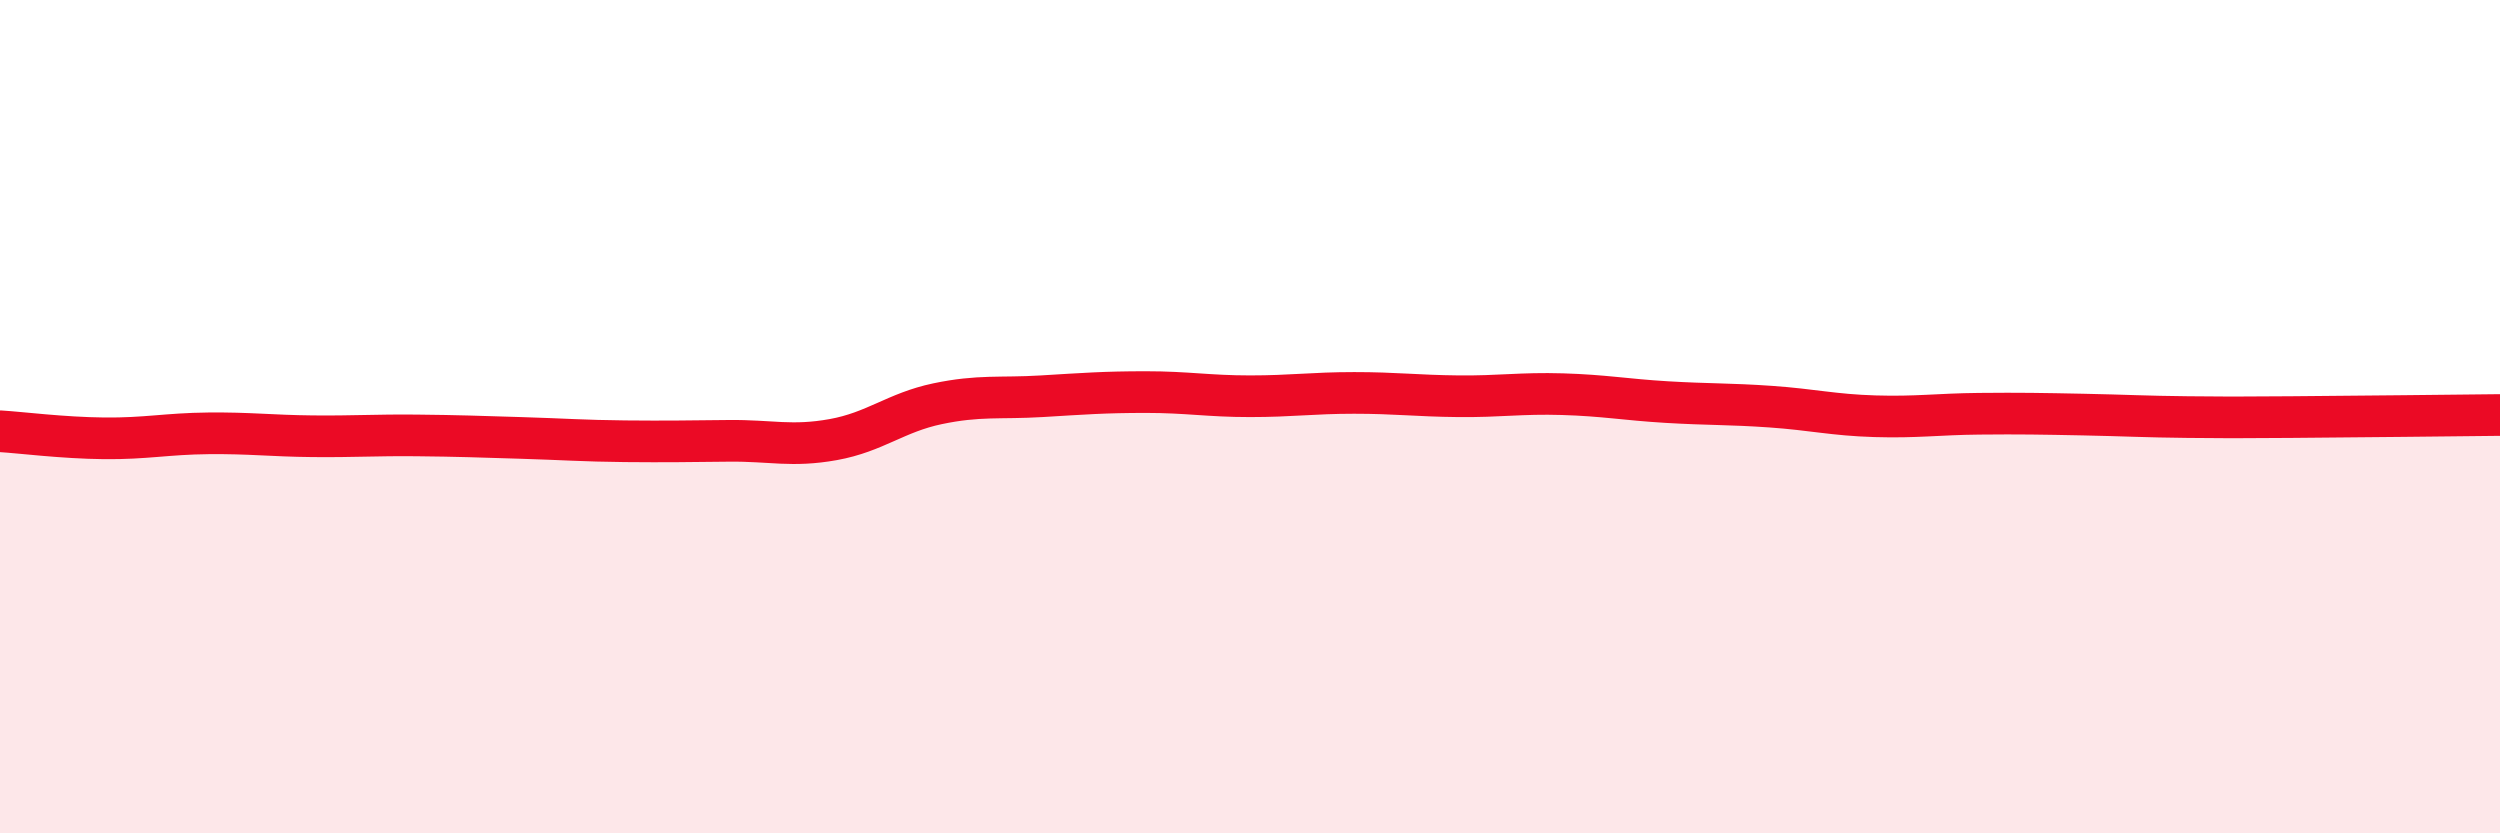
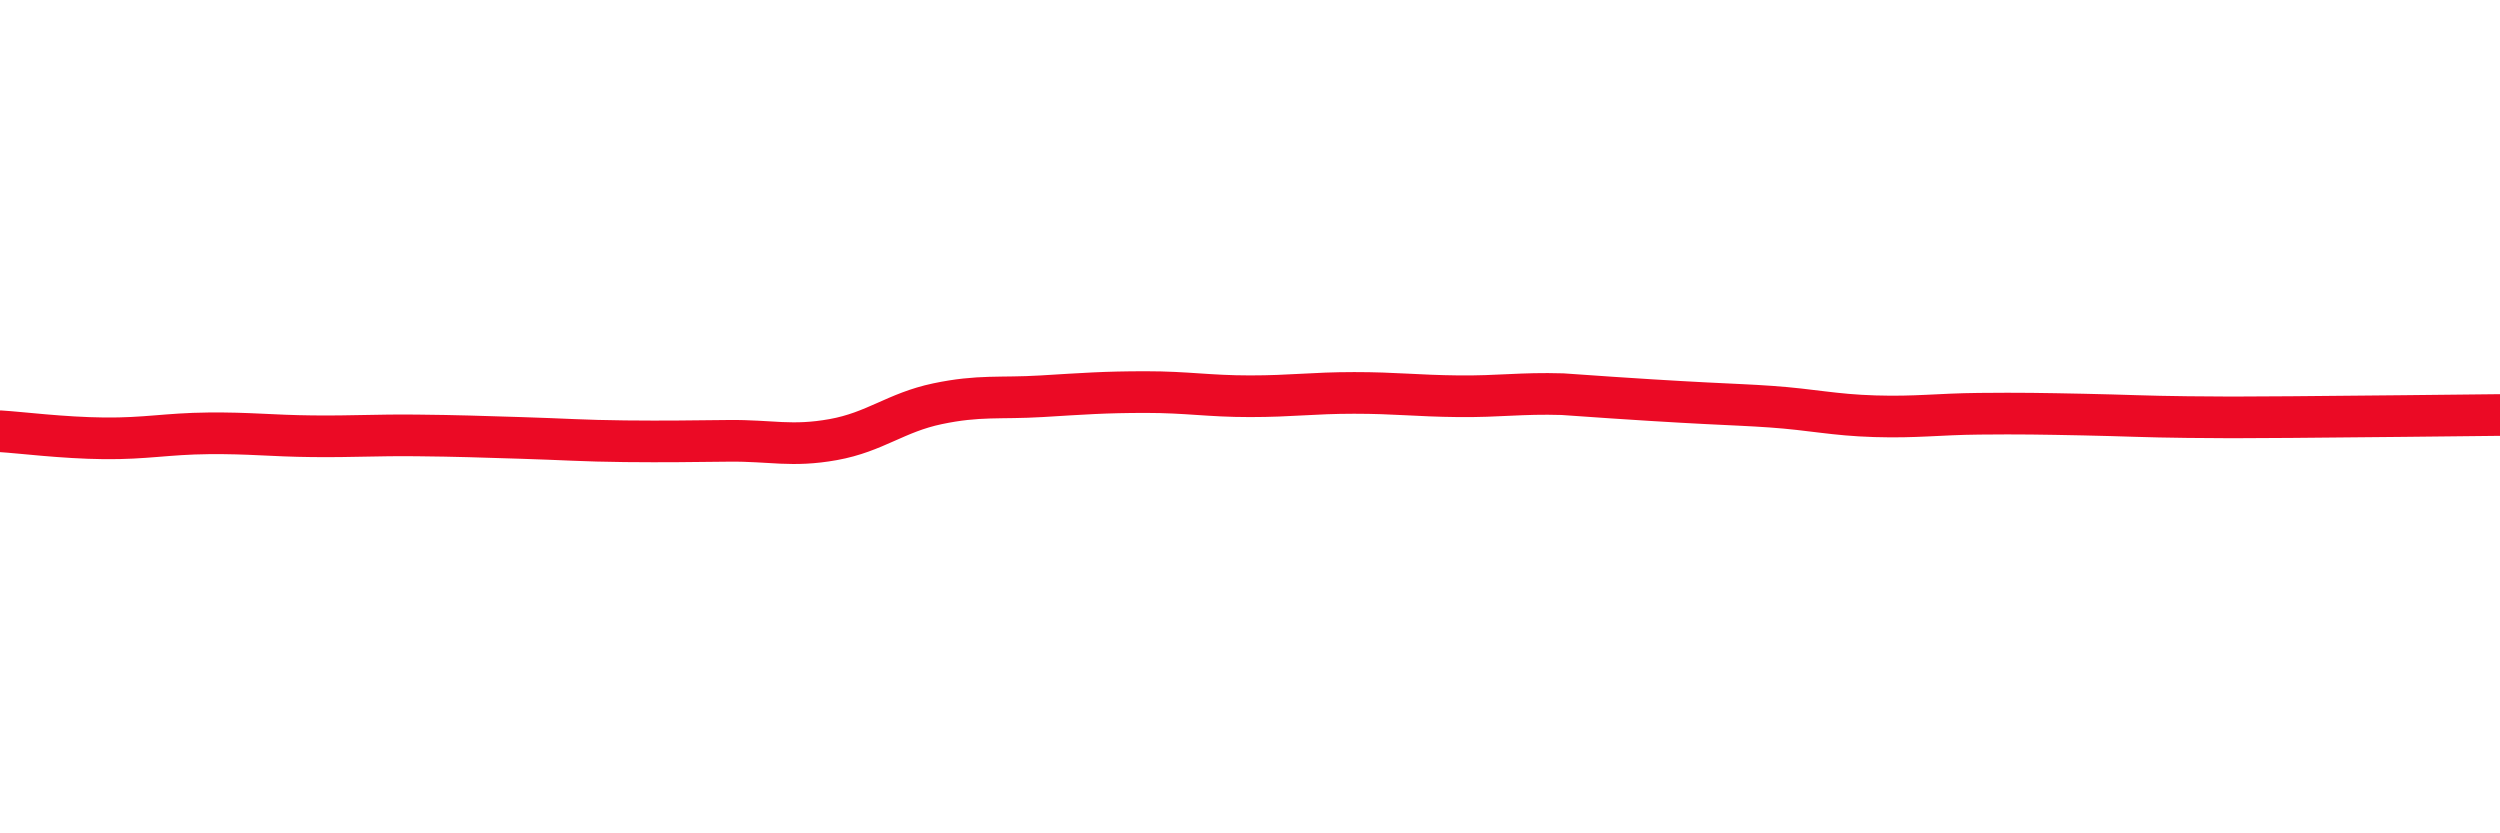
<svg xmlns="http://www.w3.org/2000/svg" width="60" height="20" viewBox="0 0 60 20">
-   <path d="M 0,10.35 C 0.5,10.38 1.5,10.51 2.5,10.52 C 3.5,10.53 4,10.41 5,10.4 C 6,10.39 6.5,10.46 7.5,10.47 C 8.5,10.48 9,10.44 10,10.45 C 11,10.46 11.5,10.48 12.5,10.51 C 13.5,10.54 14,10.58 15,10.59 C 16,10.6 16.5,10.59 17.5,10.58 C 18.5,10.57 19,10.73 20,10.55 C 21,10.37 21.5,9.9 22.5,9.69 C 23.5,9.48 24,9.57 25,9.51 C 26,9.45 26.5,9.41 27.5,9.41 C 28.5,9.41 29,9.51 30,9.51 C 31,9.51 31.5,9.43 32.5,9.43 C 33.5,9.43 34,9.5 35,9.51 C 36,9.52 36.5,9.43 37.5,9.46 C 38.5,9.49 39,9.59 40,9.65 C 41,9.71 41.5,9.69 42.5,9.76 C 43.5,9.83 44,9.96 45,9.99 C 46,10.02 46.5,9.94 47.5,9.93 C 48.5,9.92 49,9.93 50,9.95 C 51,9.97 51.5,10 52.5,10.01 C 53.5,10.02 53.5,10.02 55,10.01 C 56.5,10 59,9.97 60,9.96L60 20L0 20Z" fill="#EB0A25" opacity="0.1" stroke-linecap="round" stroke-linejoin="round" />
-   <path d="M 0,10.35 C 0.5,10.38 1.5,10.51 2.5,10.52 C 3.5,10.53 4,10.41 5,10.4 C 6,10.39 6.5,10.46 7.5,10.47 C 8.5,10.48 9,10.44 10,10.45 C 11,10.46 11.5,10.48 12.5,10.51 C 13.5,10.54 14,10.58 15,10.59 C 16,10.6 16.5,10.59 17.5,10.58 C 18.5,10.57 19,10.73 20,10.55 C 21,10.37 21.5,9.9 22.5,9.69 C 23.5,9.48 24,9.57 25,9.51 C 26,9.45 26.5,9.41 27.5,9.41 C 28.5,9.41 29,9.51 30,9.51 C 31,9.51 31.5,9.43 32.5,9.43 C 33.5,9.43 34,9.5 35,9.51 C 36,9.52 36.5,9.43 37.5,9.46 C 38.5,9.49 39,9.59 40,9.65 C 41,9.71 41.5,9.69 42.5,9.76 C 43.5,9.83 44,9.96 45,9.99 C 46,10.02 46.5,9.94 47.5,9.93 C 48.5,9.92 49,9.93 50,9.95 C 51,9.97 51.5,10 52.5,10.01 C 53.5,10.02 53.5,10.02 55,10.01 C 56.5,10 59,9.97 60,9.96" stroke="#EB0A25" stroke-width="1" fill="none" stroke-linecap="round" stroke-linejoin="round" />
+   <path d="M 0,10.35 C 0.5,10.38 1.5,10.51 2.5,10.52 C 3.5,10.53 4,10.41 5,10.4 C 6,10.39 6.5,10.46 7.5,10.47 C 8.5,10.48 9,10.44 10,10.45 C 11,10.46 11.5,10.48 12.5,10.51 C 13.5,10.54 14,10.58 15,10.59 C 16,10.6 16.5,10.59 17.5,10.58 C 18.5,10.57 19,10.73 20,10.55 C 21,10.37 21.5,9.9 22.5,9.69 C 23.5,9.48 24,9.57 25,9.51 C 26,9.45 26.5,9.41 27.5,9.41 C 28.5,9.41 29,9.51 30,9.51 C 31,9.51 31.5,9.43 32.5,9.43 C 33.5,9.43 34,9.5 35,9.51 C 36,9.52 36.5,9.43 37.5,9.46 C 41,9.71 41.5,9.69 42.5,9.76 C 43.5,9.83 44,9.96 45,9.99 C 46,10.02 46.5,9.94 47.5,9.93 C 48.5,9.92 49,9.93 50,9.95 C 51,9.97 51.5,10 52.5,10.01 C 53.5,10.02 53.5,10.02 55,10.01 C 56.5,10 59,9.97 60,9.96" stroke="#EB0A25" stroke-width="1" fill="none" stroke-linecap="round" stroke-linejoin="round" />
</svg>